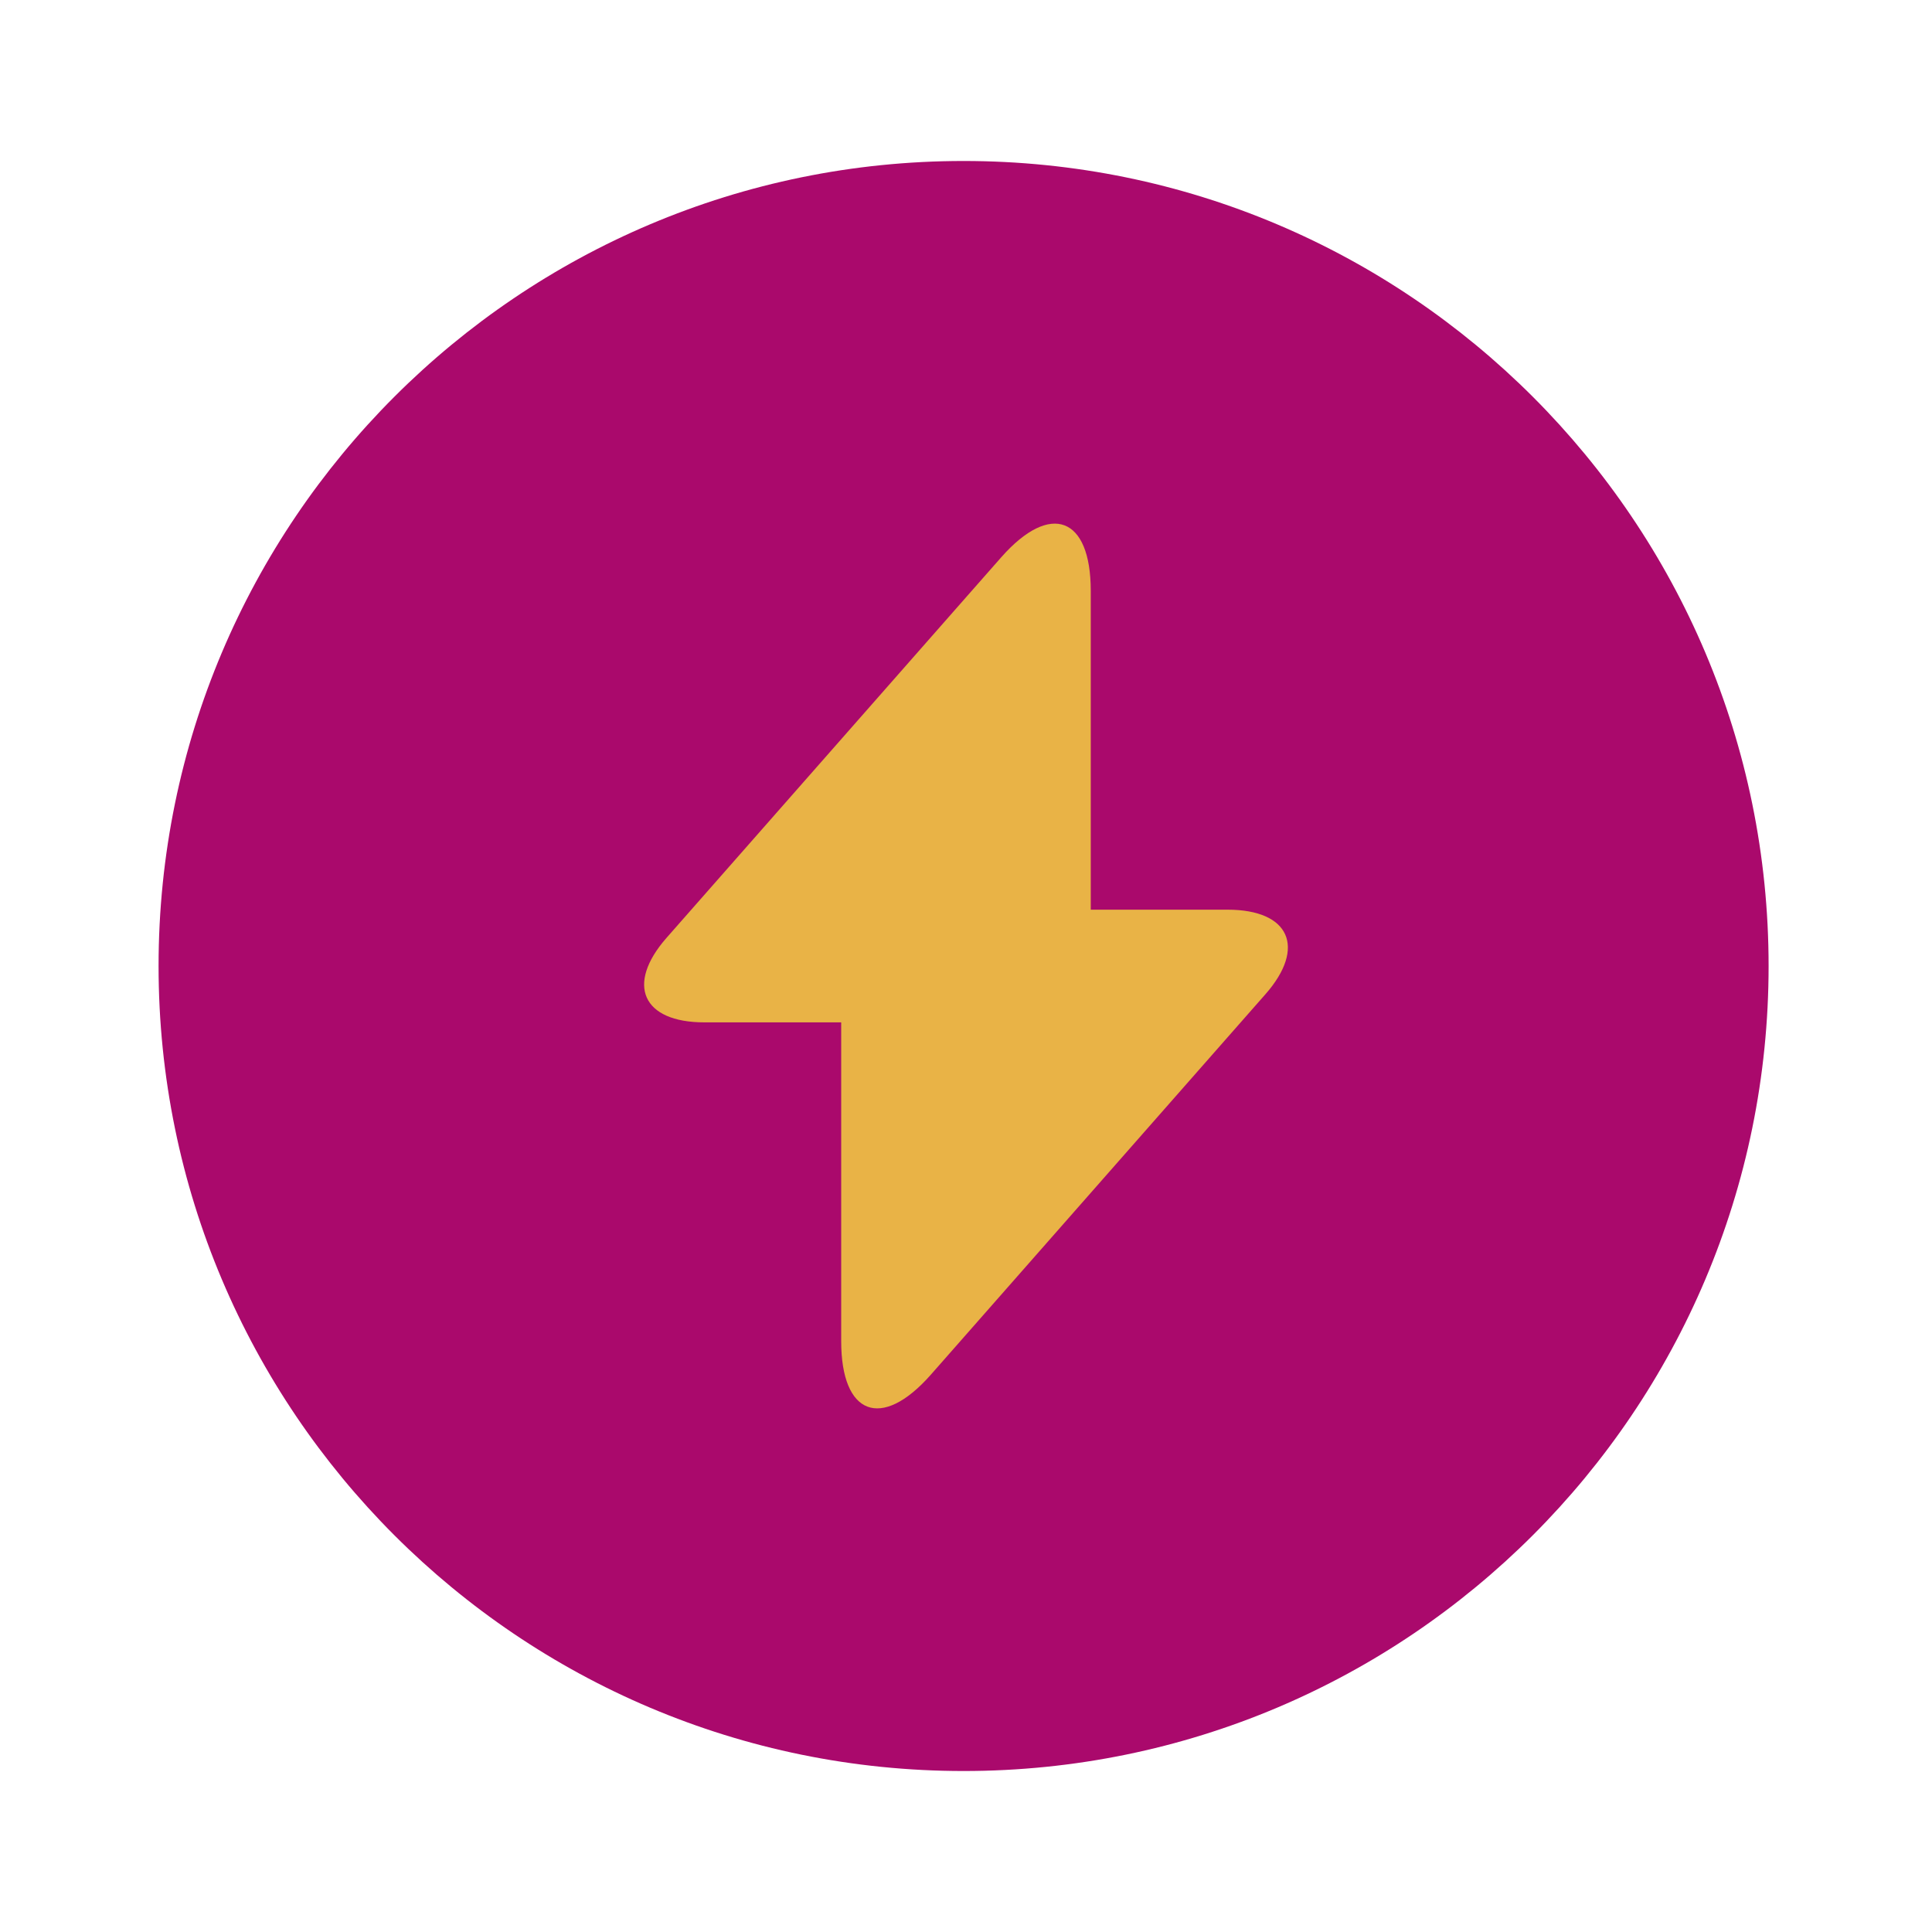
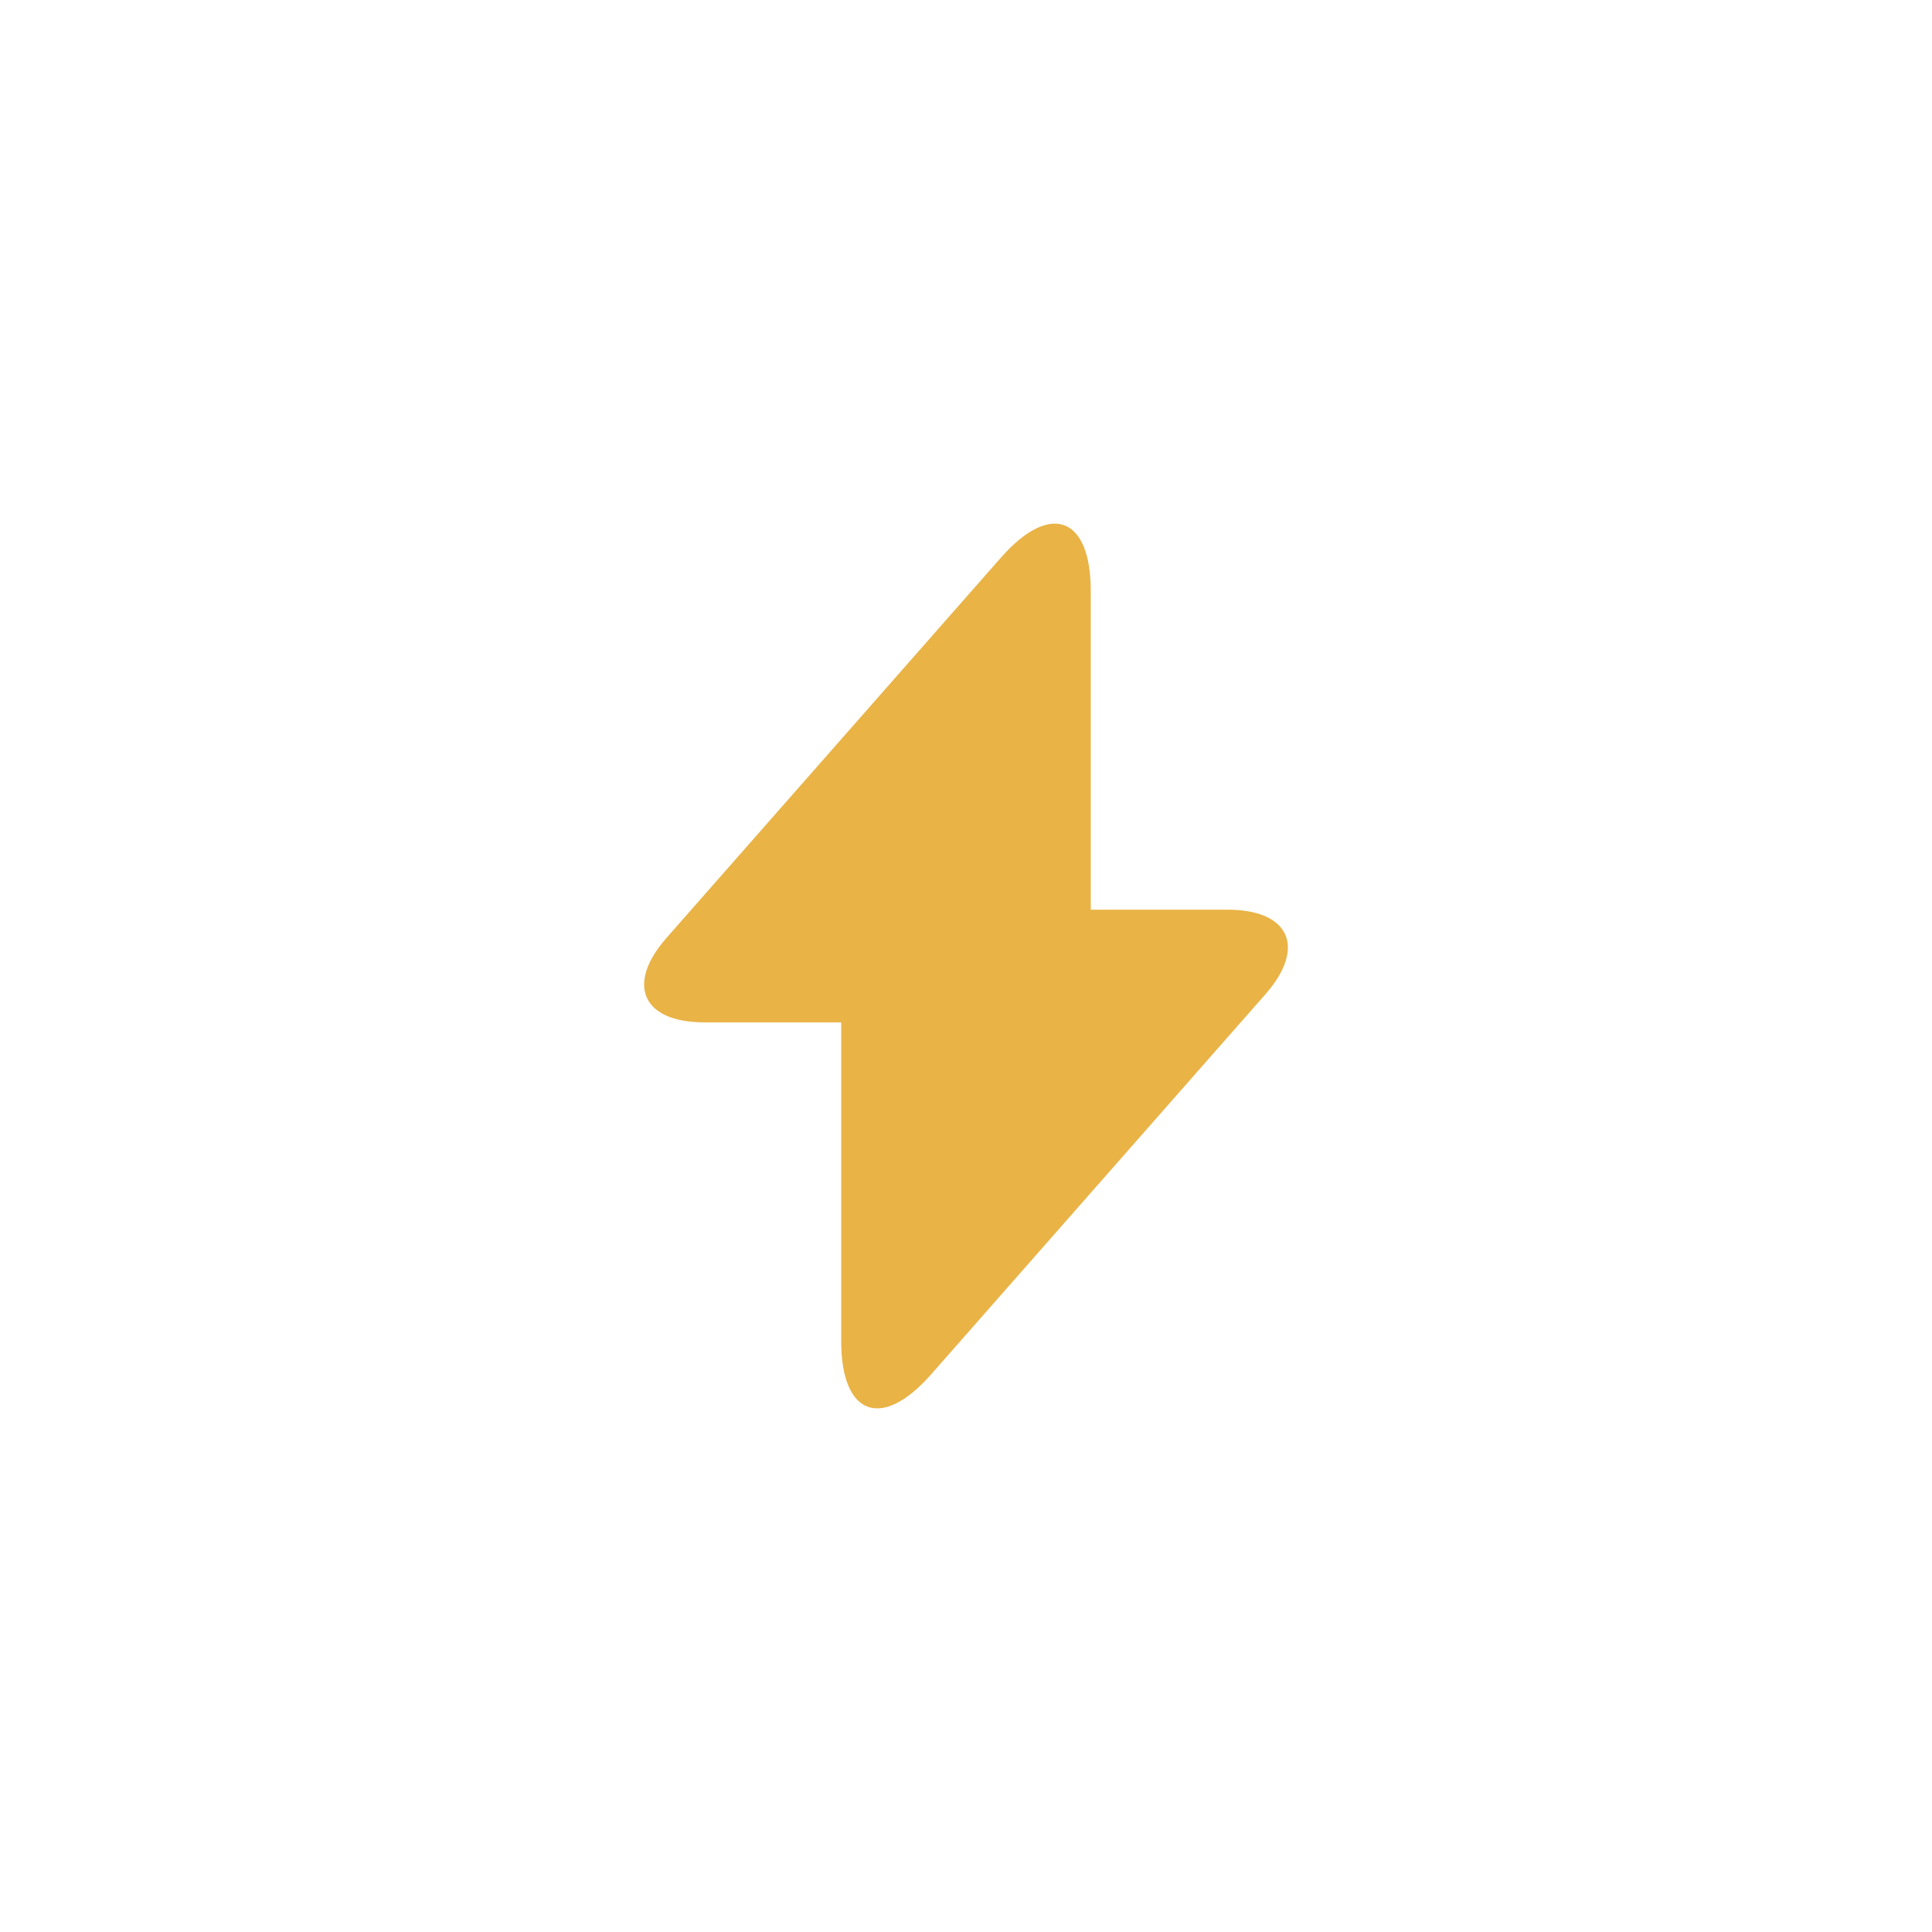
<svg xmlns="http://www.w3.org/2000/svg" width="40" height="40" viewBox="0 0 40 40" fill="none">
-   <path d="M19.95 36.667C29.155 36.667 36.617 29.205 36.617 20C36.617 10.795 29.155 3.333 19.95 3.333C10.745 3.333 3.283 10.795 3.283 20C3.283 29.205 10.745 36.667 19.95 36.667Z" fill="#AA096C" />
  <path d="M25.416 18.834H22.583V12.233C22.583 10.7 21.75 10.383 20.733 11.534L20 12.367L13.8 19.417C12.95 20.384 13.3 21.167 14.583 21.167H17.416V27.767C17.416 29.3 18.25 29.617 19.267 28.467L20 27.634L26.2 20.584C27.05 19.617 26.7 18.834 25.416 18.834Z" fill="#E9B346" />
</svg>